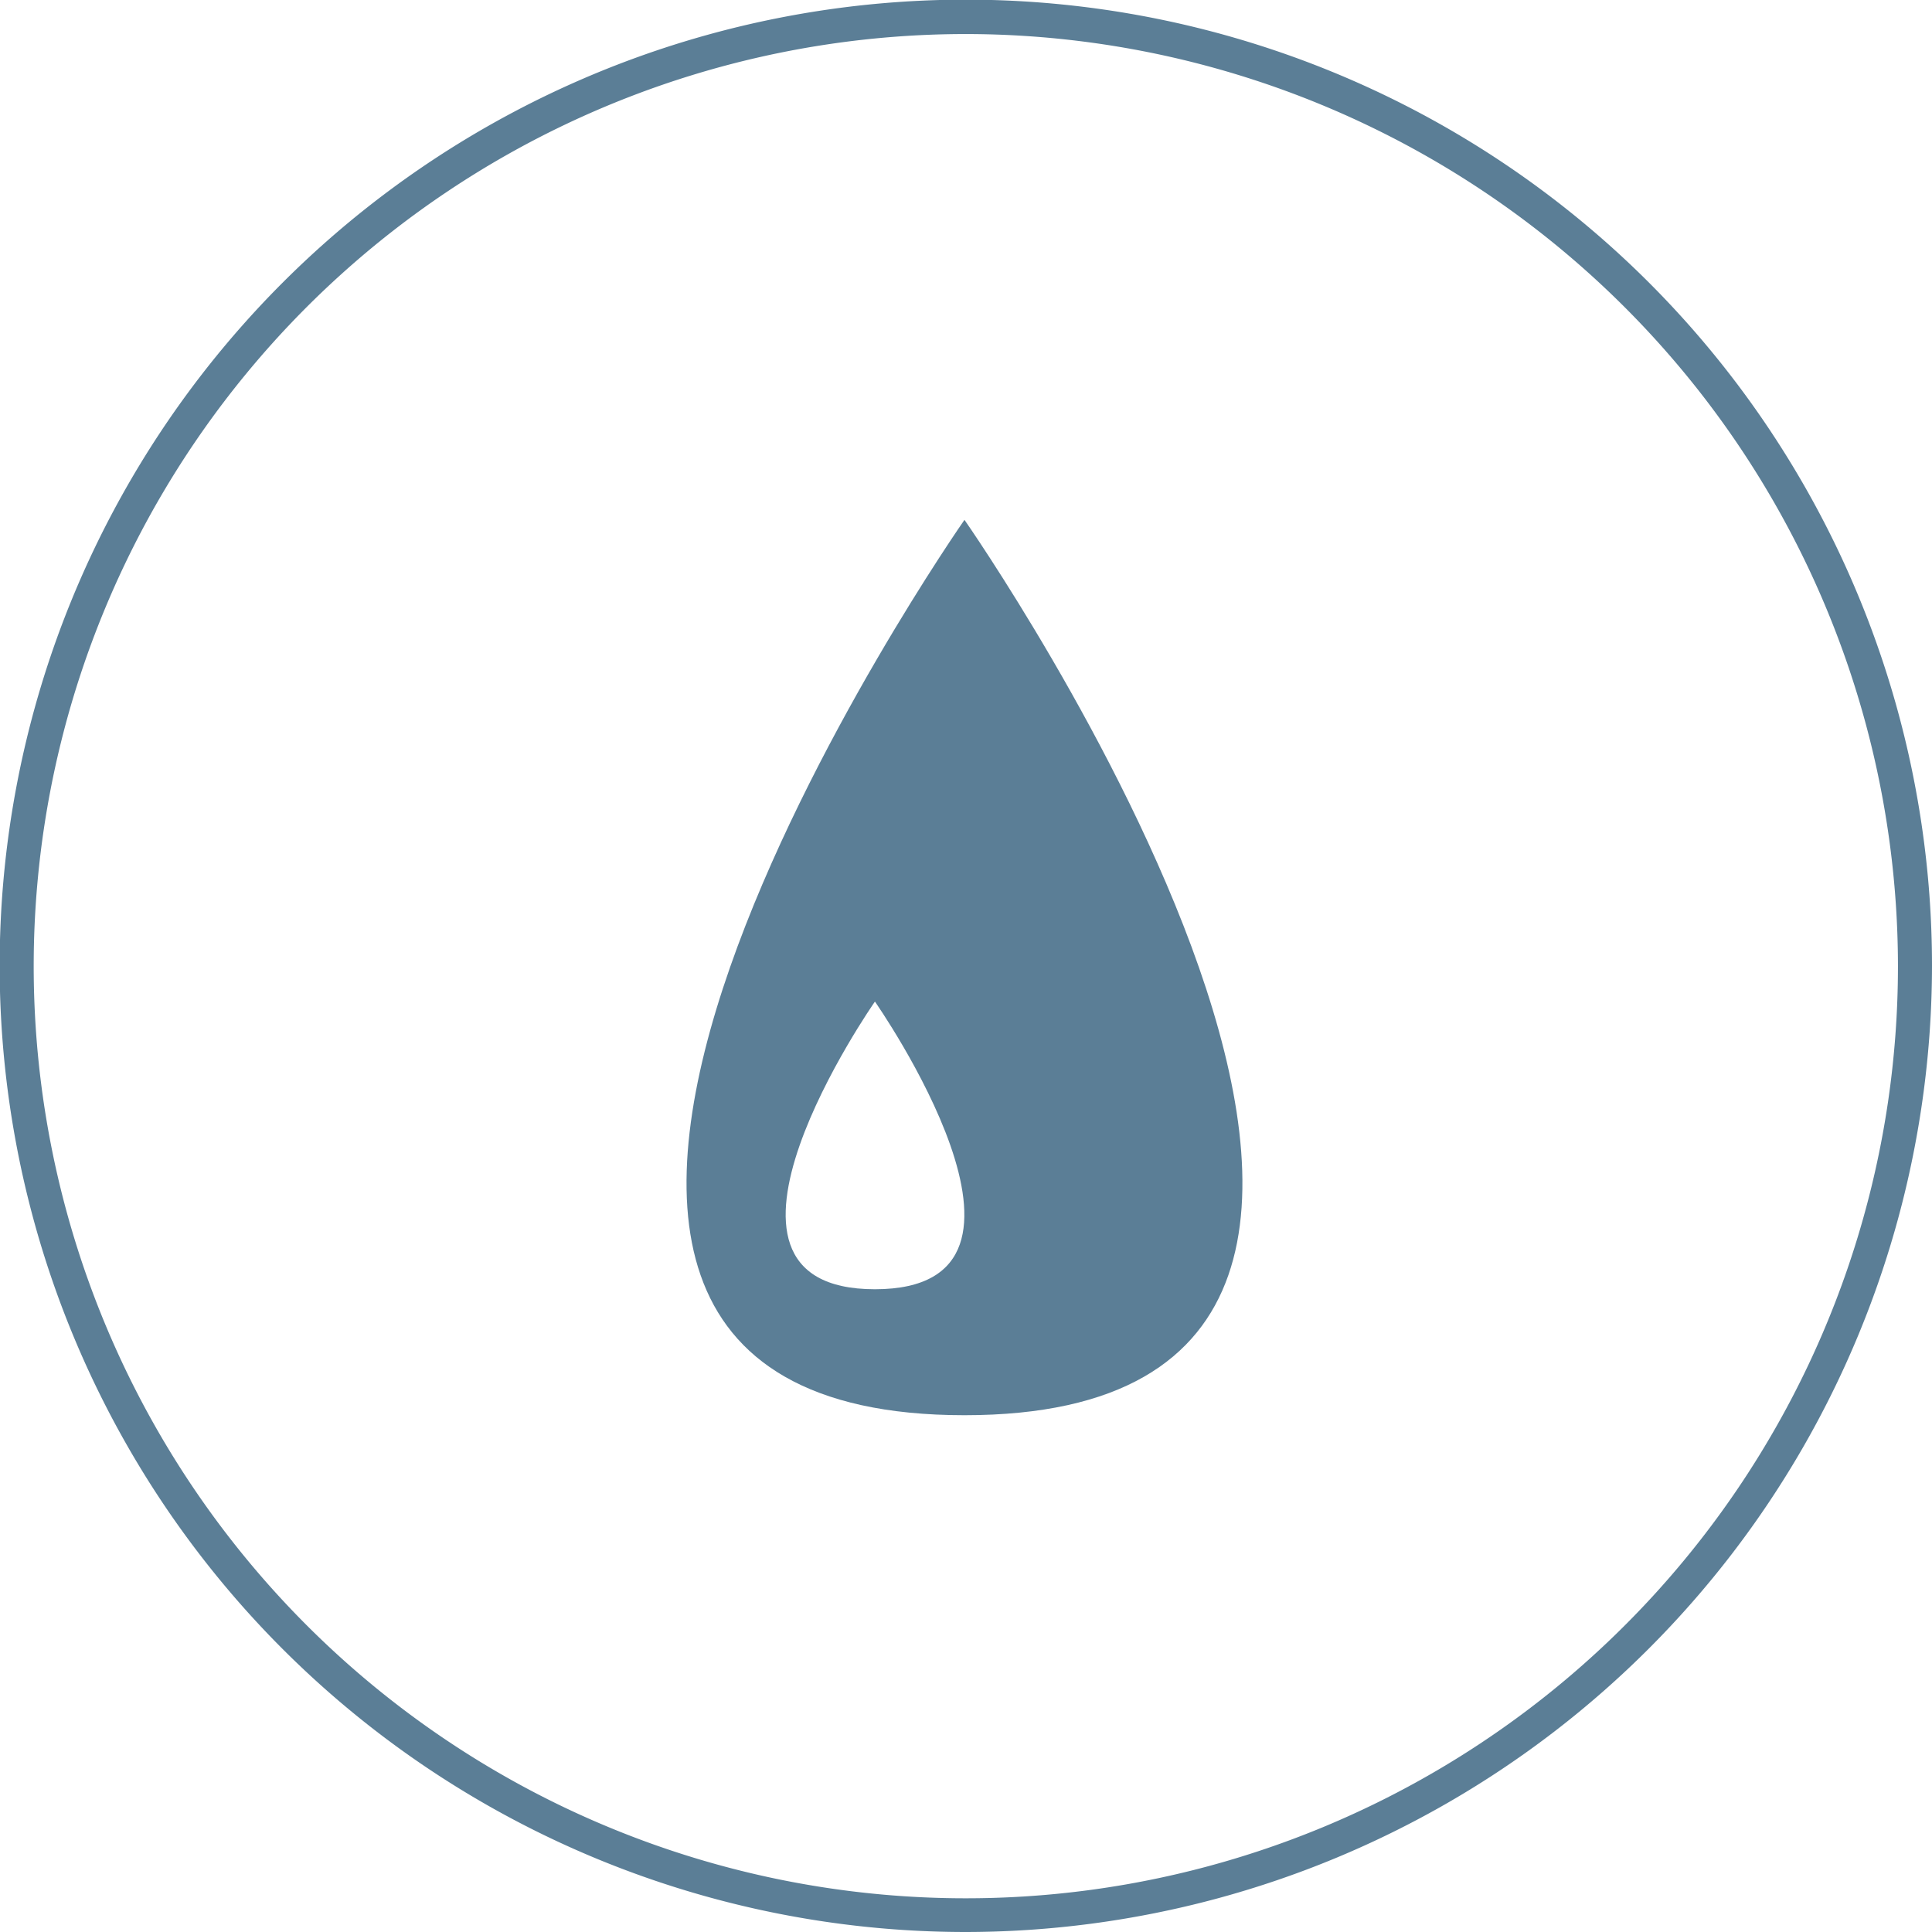
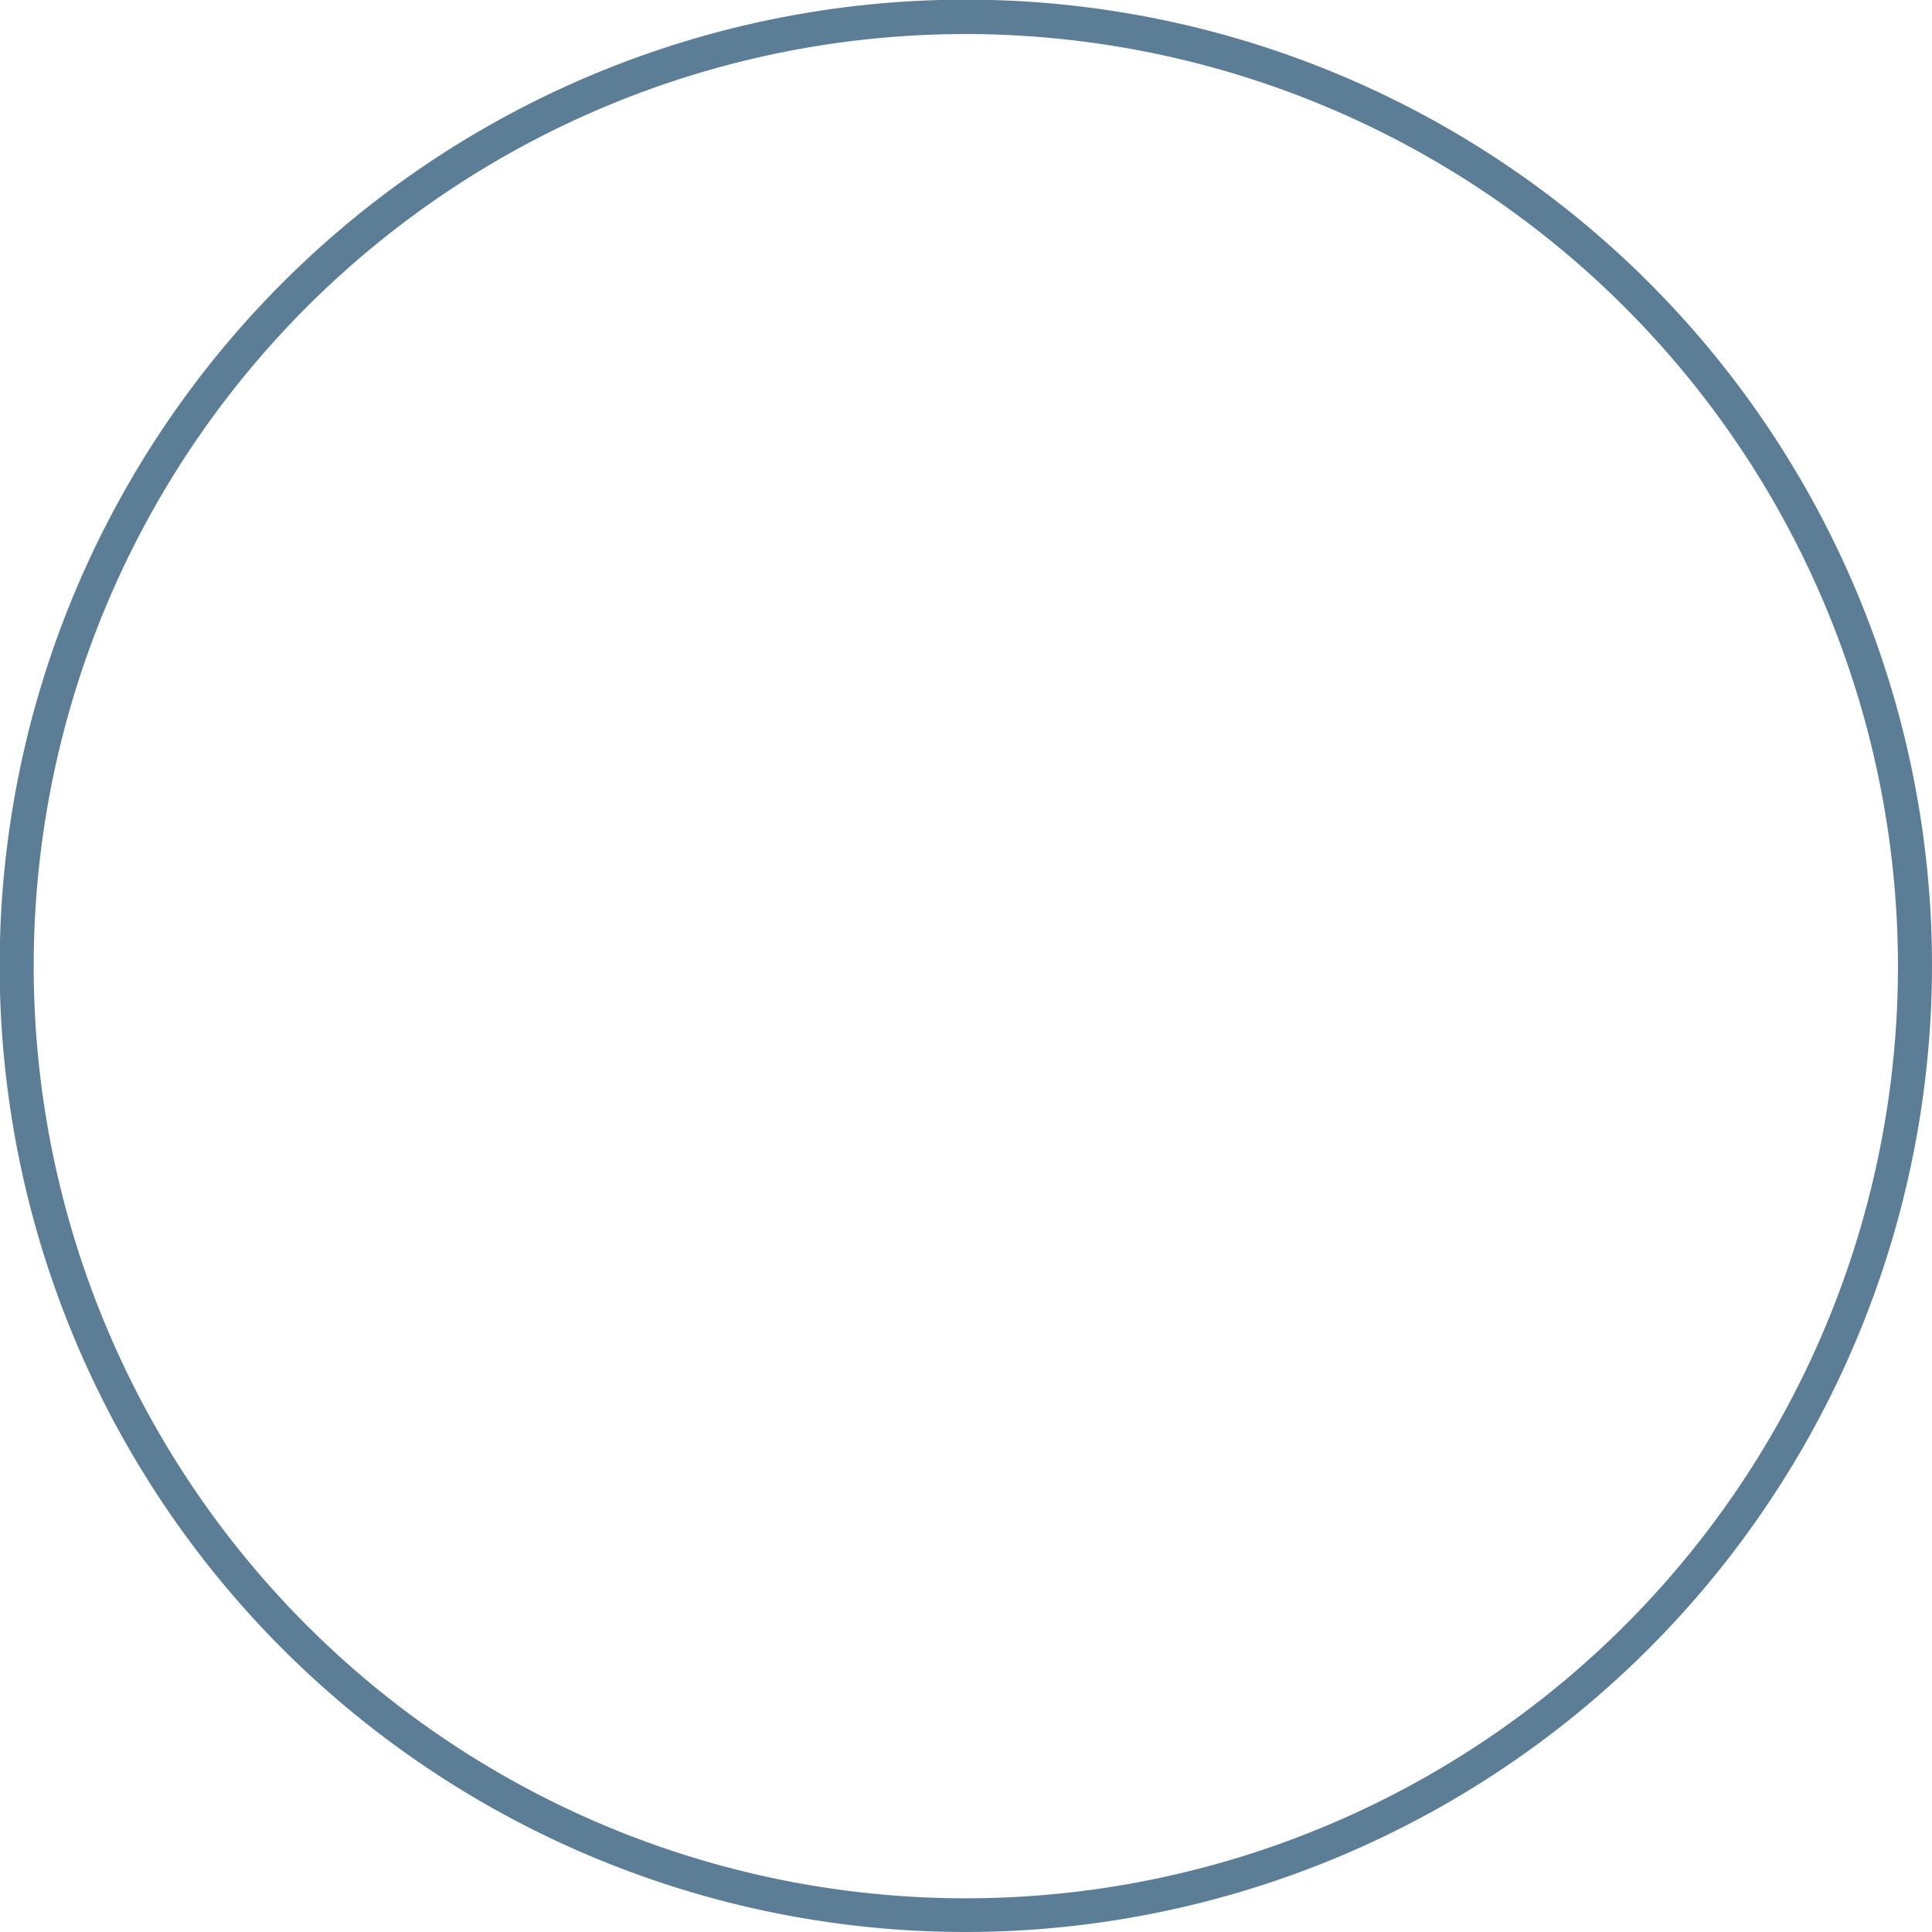
<svg xmlns="http://www.w3.org/2000/svg" id="Capa_1" data-name="Capa 1" viewBox="0 0 56.75 56.75">
  <defs>
    <style>.cls-1{fill:#5b7e96;}</style>
  </defs>
-   <path class="cls-1" d="M25.7,37.87c-5.9,0,0-8.45,0-8.45s5.91,8.45,0,8.45m2.63-22.6s-18.37,26.3,0,26.3,0-26.3,0-26.3" />
  <path class="cls-1" d="M28.37,56.75A28.38,28.38,0,1,1,56.75,28.37,28.41,28.41,0,0,1,28.37,56.75ZM28.37,1A27.38,27.38,0,1,0,55.75,28.37,27.4,27.4,0,0,0,28.37,1Z" />
</svg>